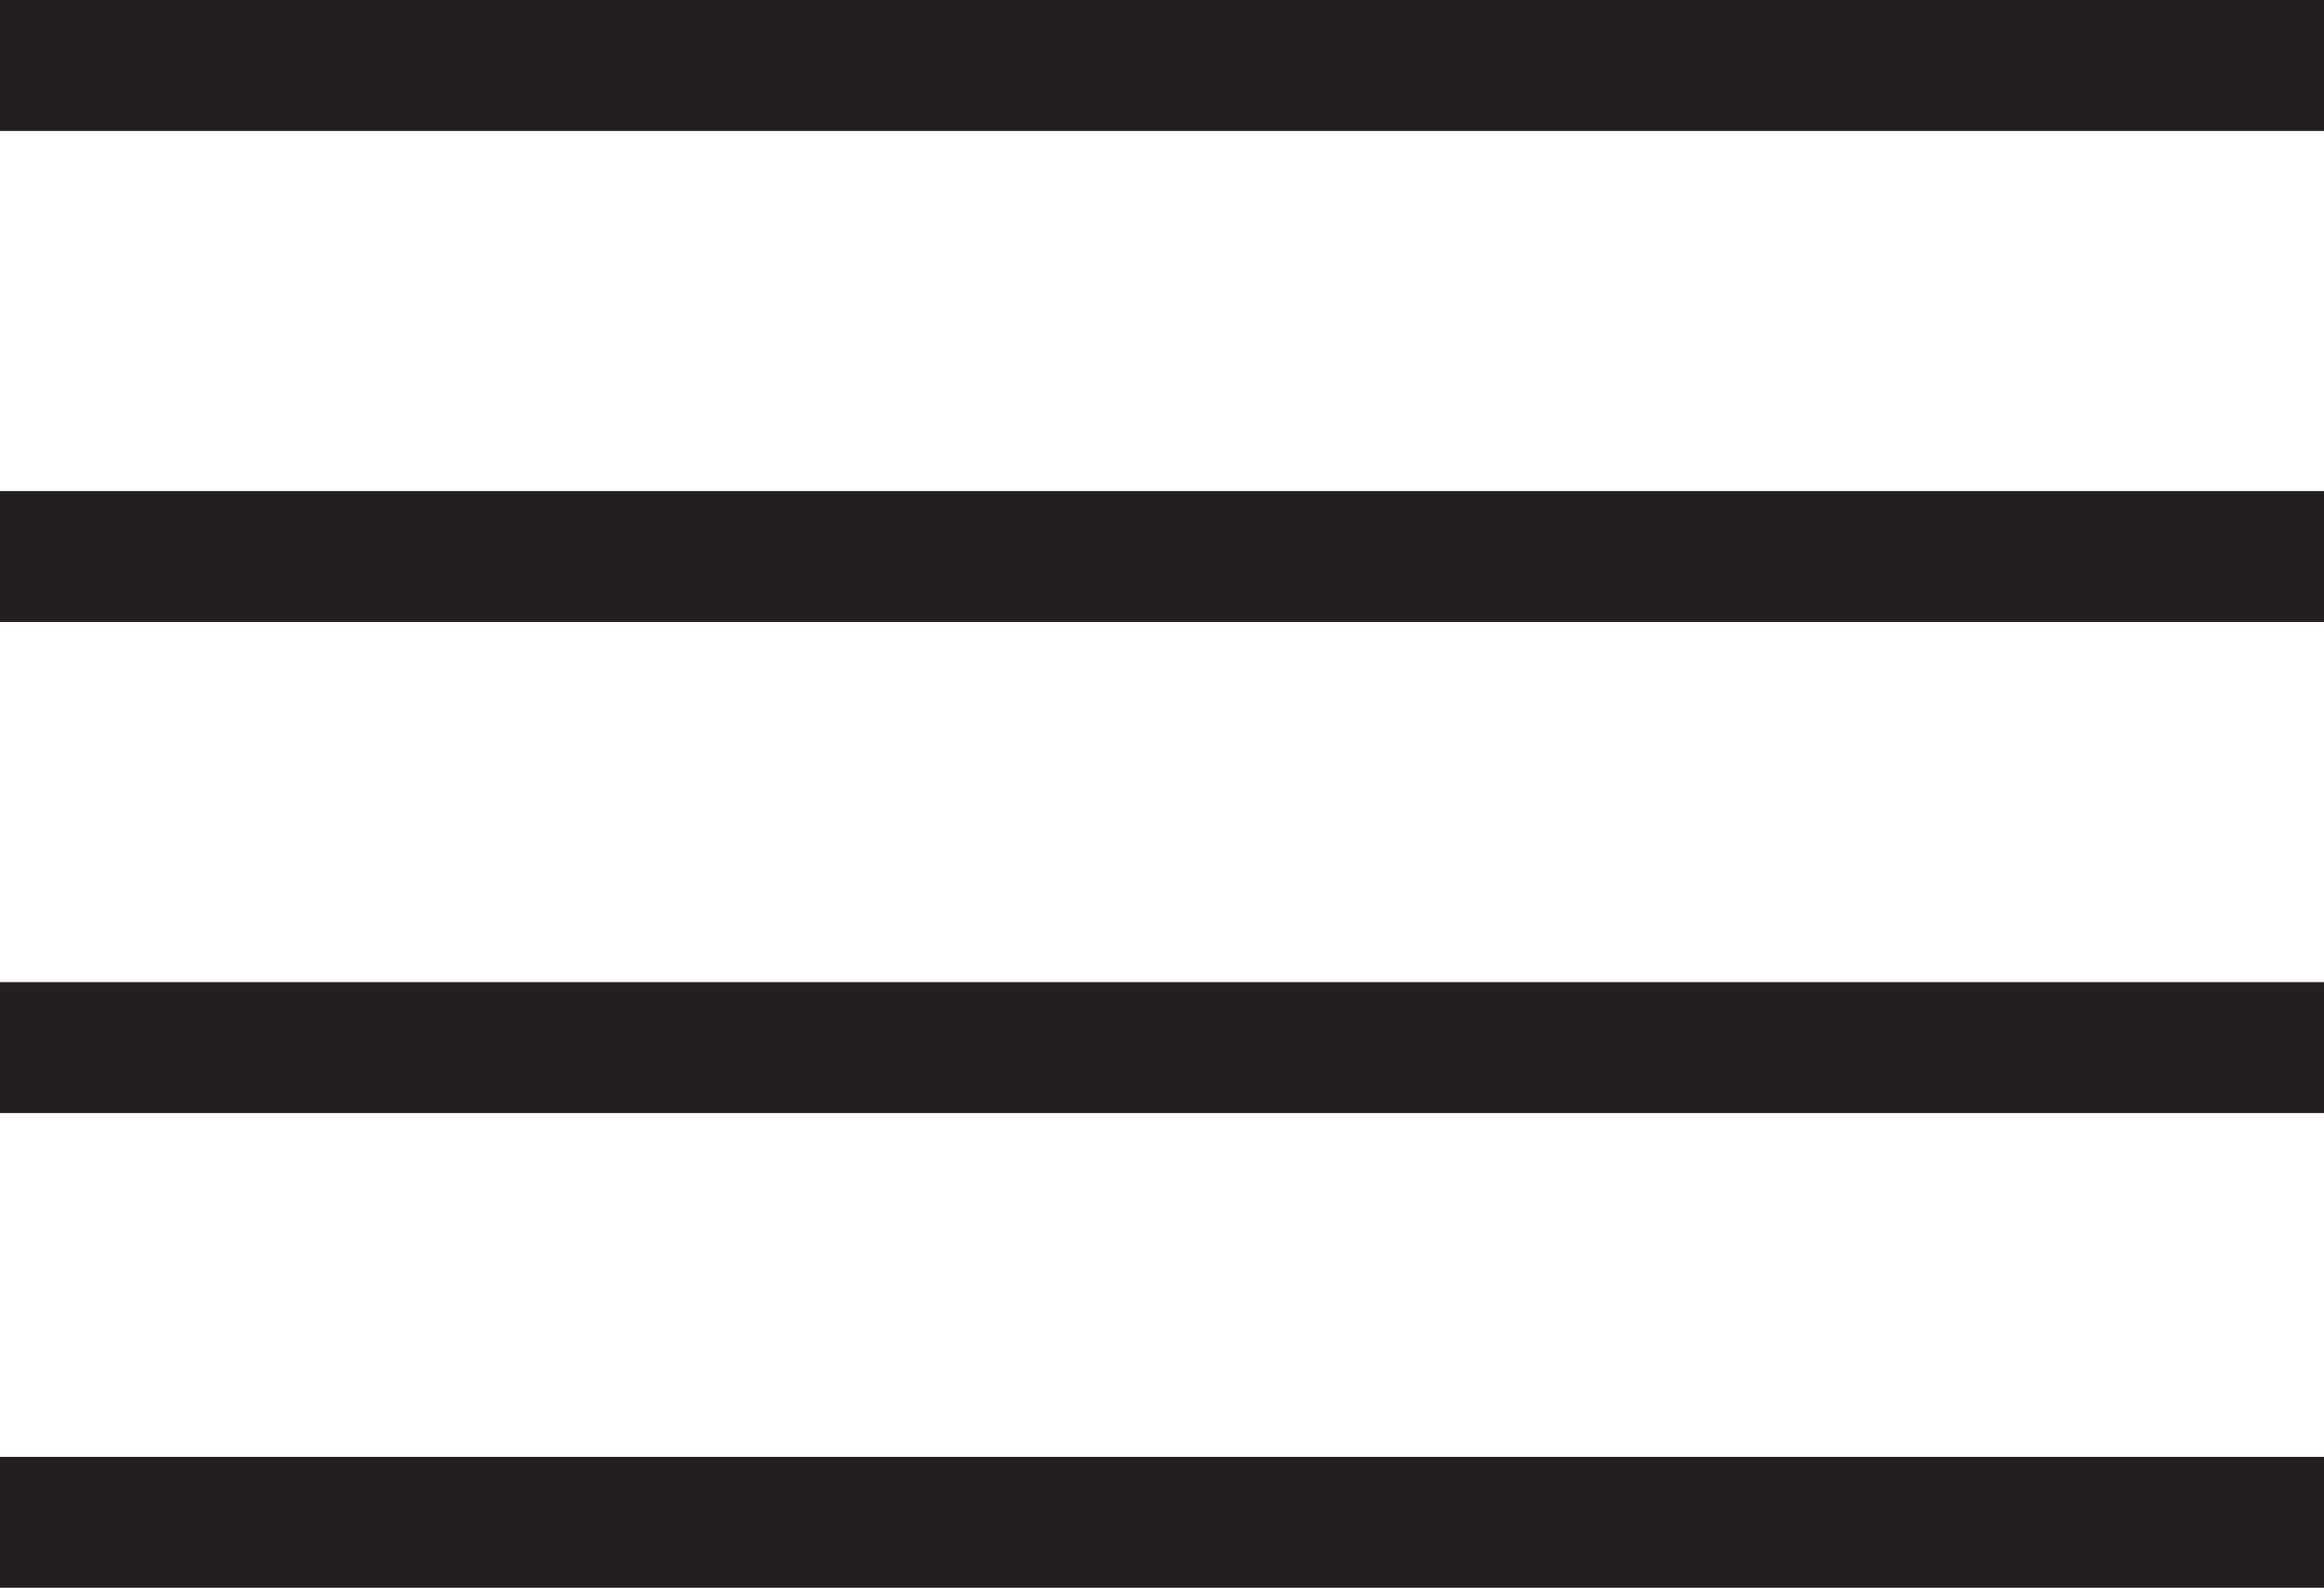
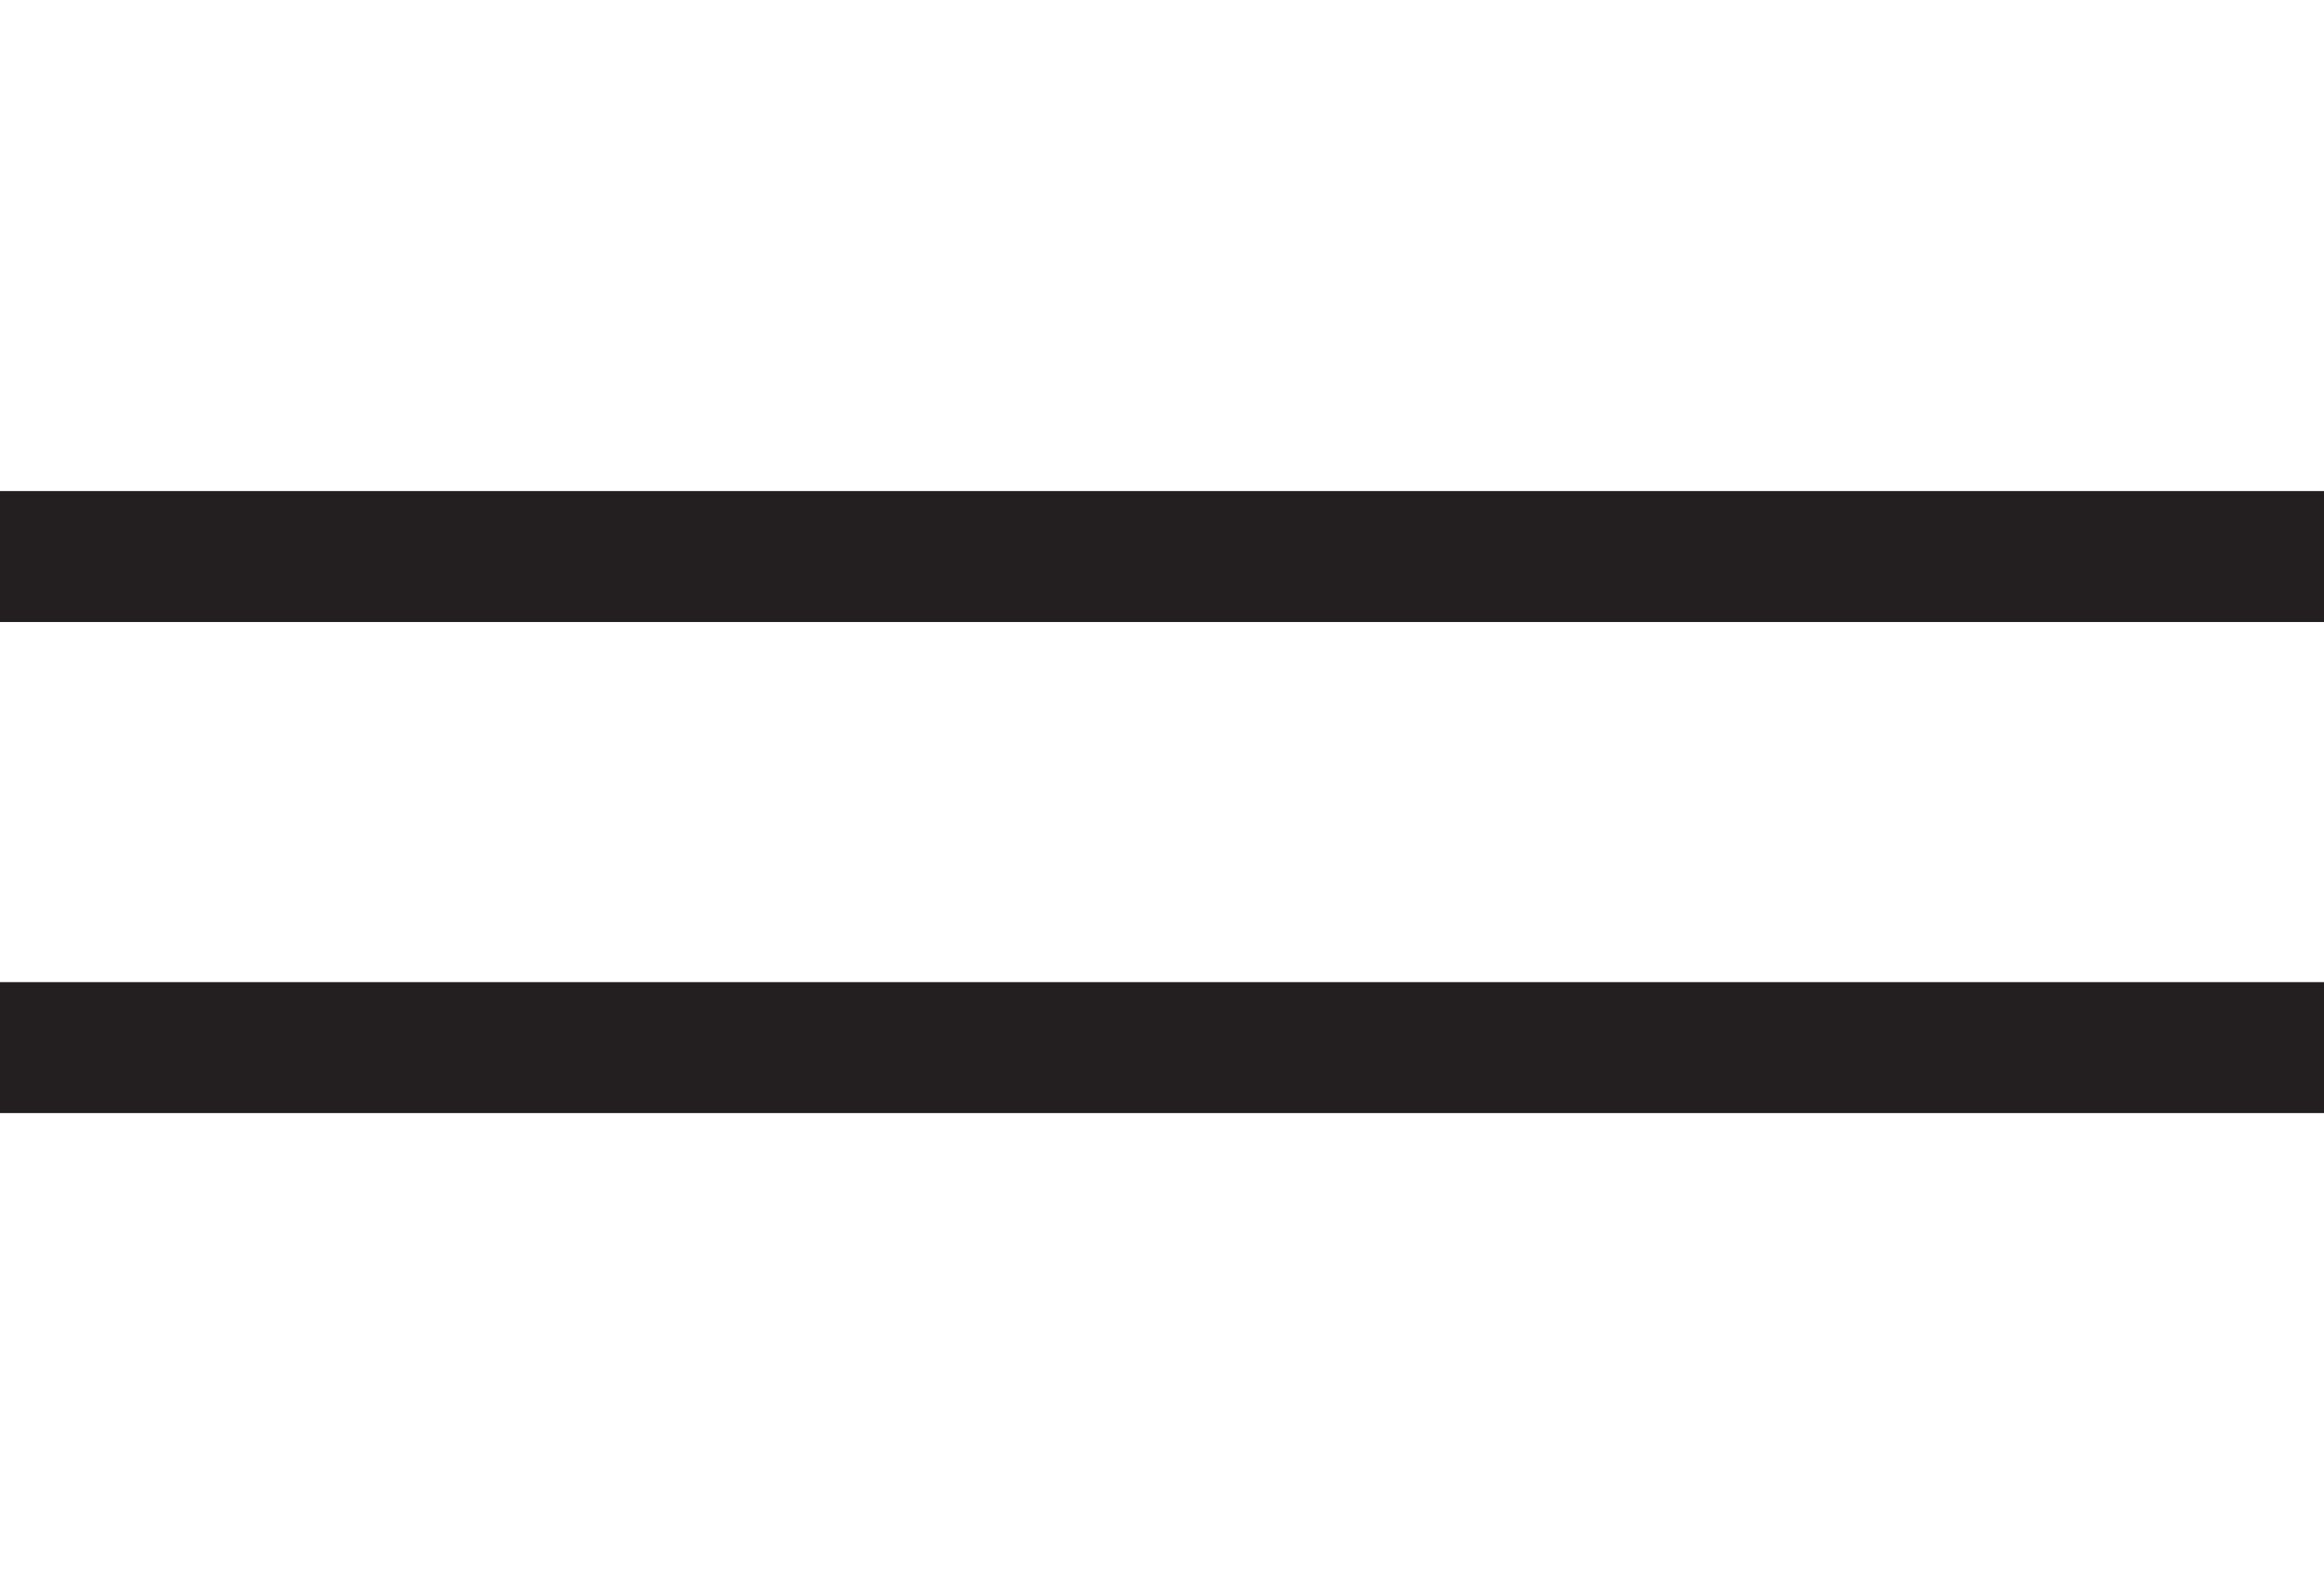
<svg xmlns="http://www.w3.org/2000/svg" version="1.1" id="Layer_1" x="0px" y="0px" viewBox="0 0 14.2 9.7" style="enable-background:new 0 0 14.2 9.7;" xml:space="preserve">
  <style type="text/css">
	.st0{fill:#231F20;}
</style>
  <g>
    <g>
-       <rect class="st0" width="14.2" height="0.8" />
-     </g>
+       </g>
    <g>
      <rect y="3" class="st0" width="14.2" height="0.8" />
    </g>
    <g>
      <rect y="6" class="st0" width="14.2" height="0.8" />
    </g>
    <g>
-       <rect y="8.9" class="st0" width="14.2" height="0.8" />
-     </g>
+       </g>
  </g>
</svg>